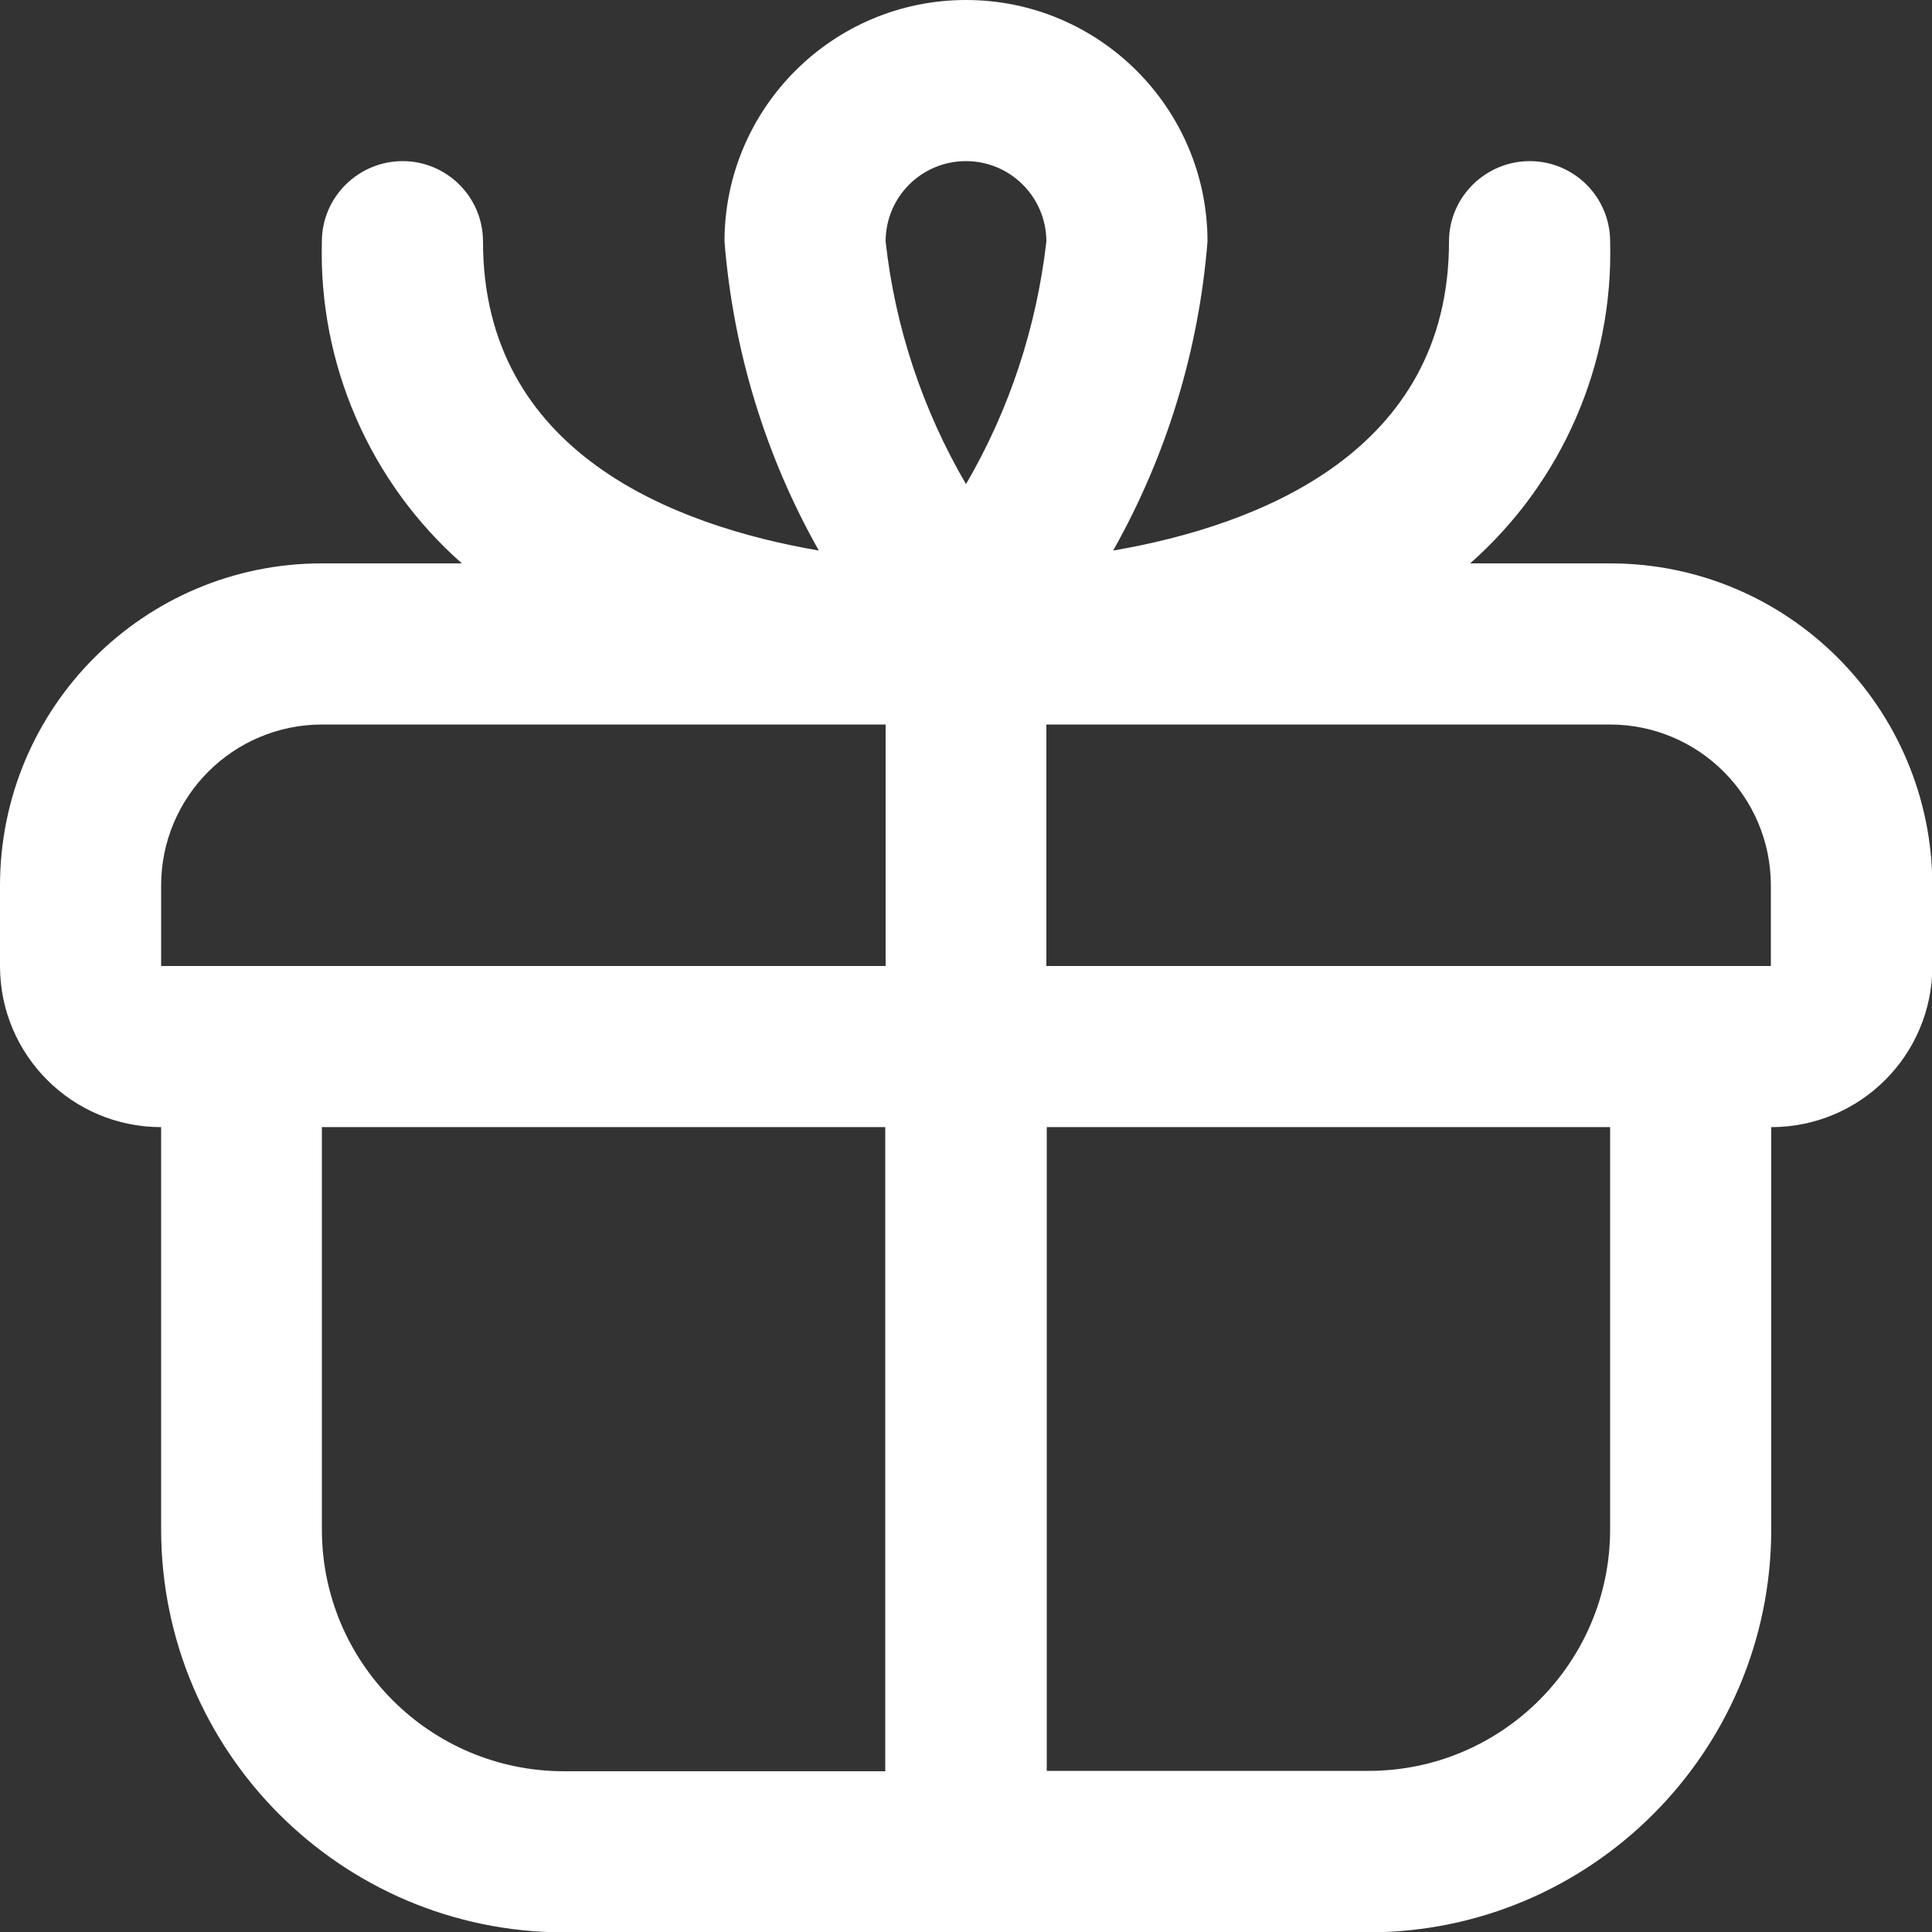
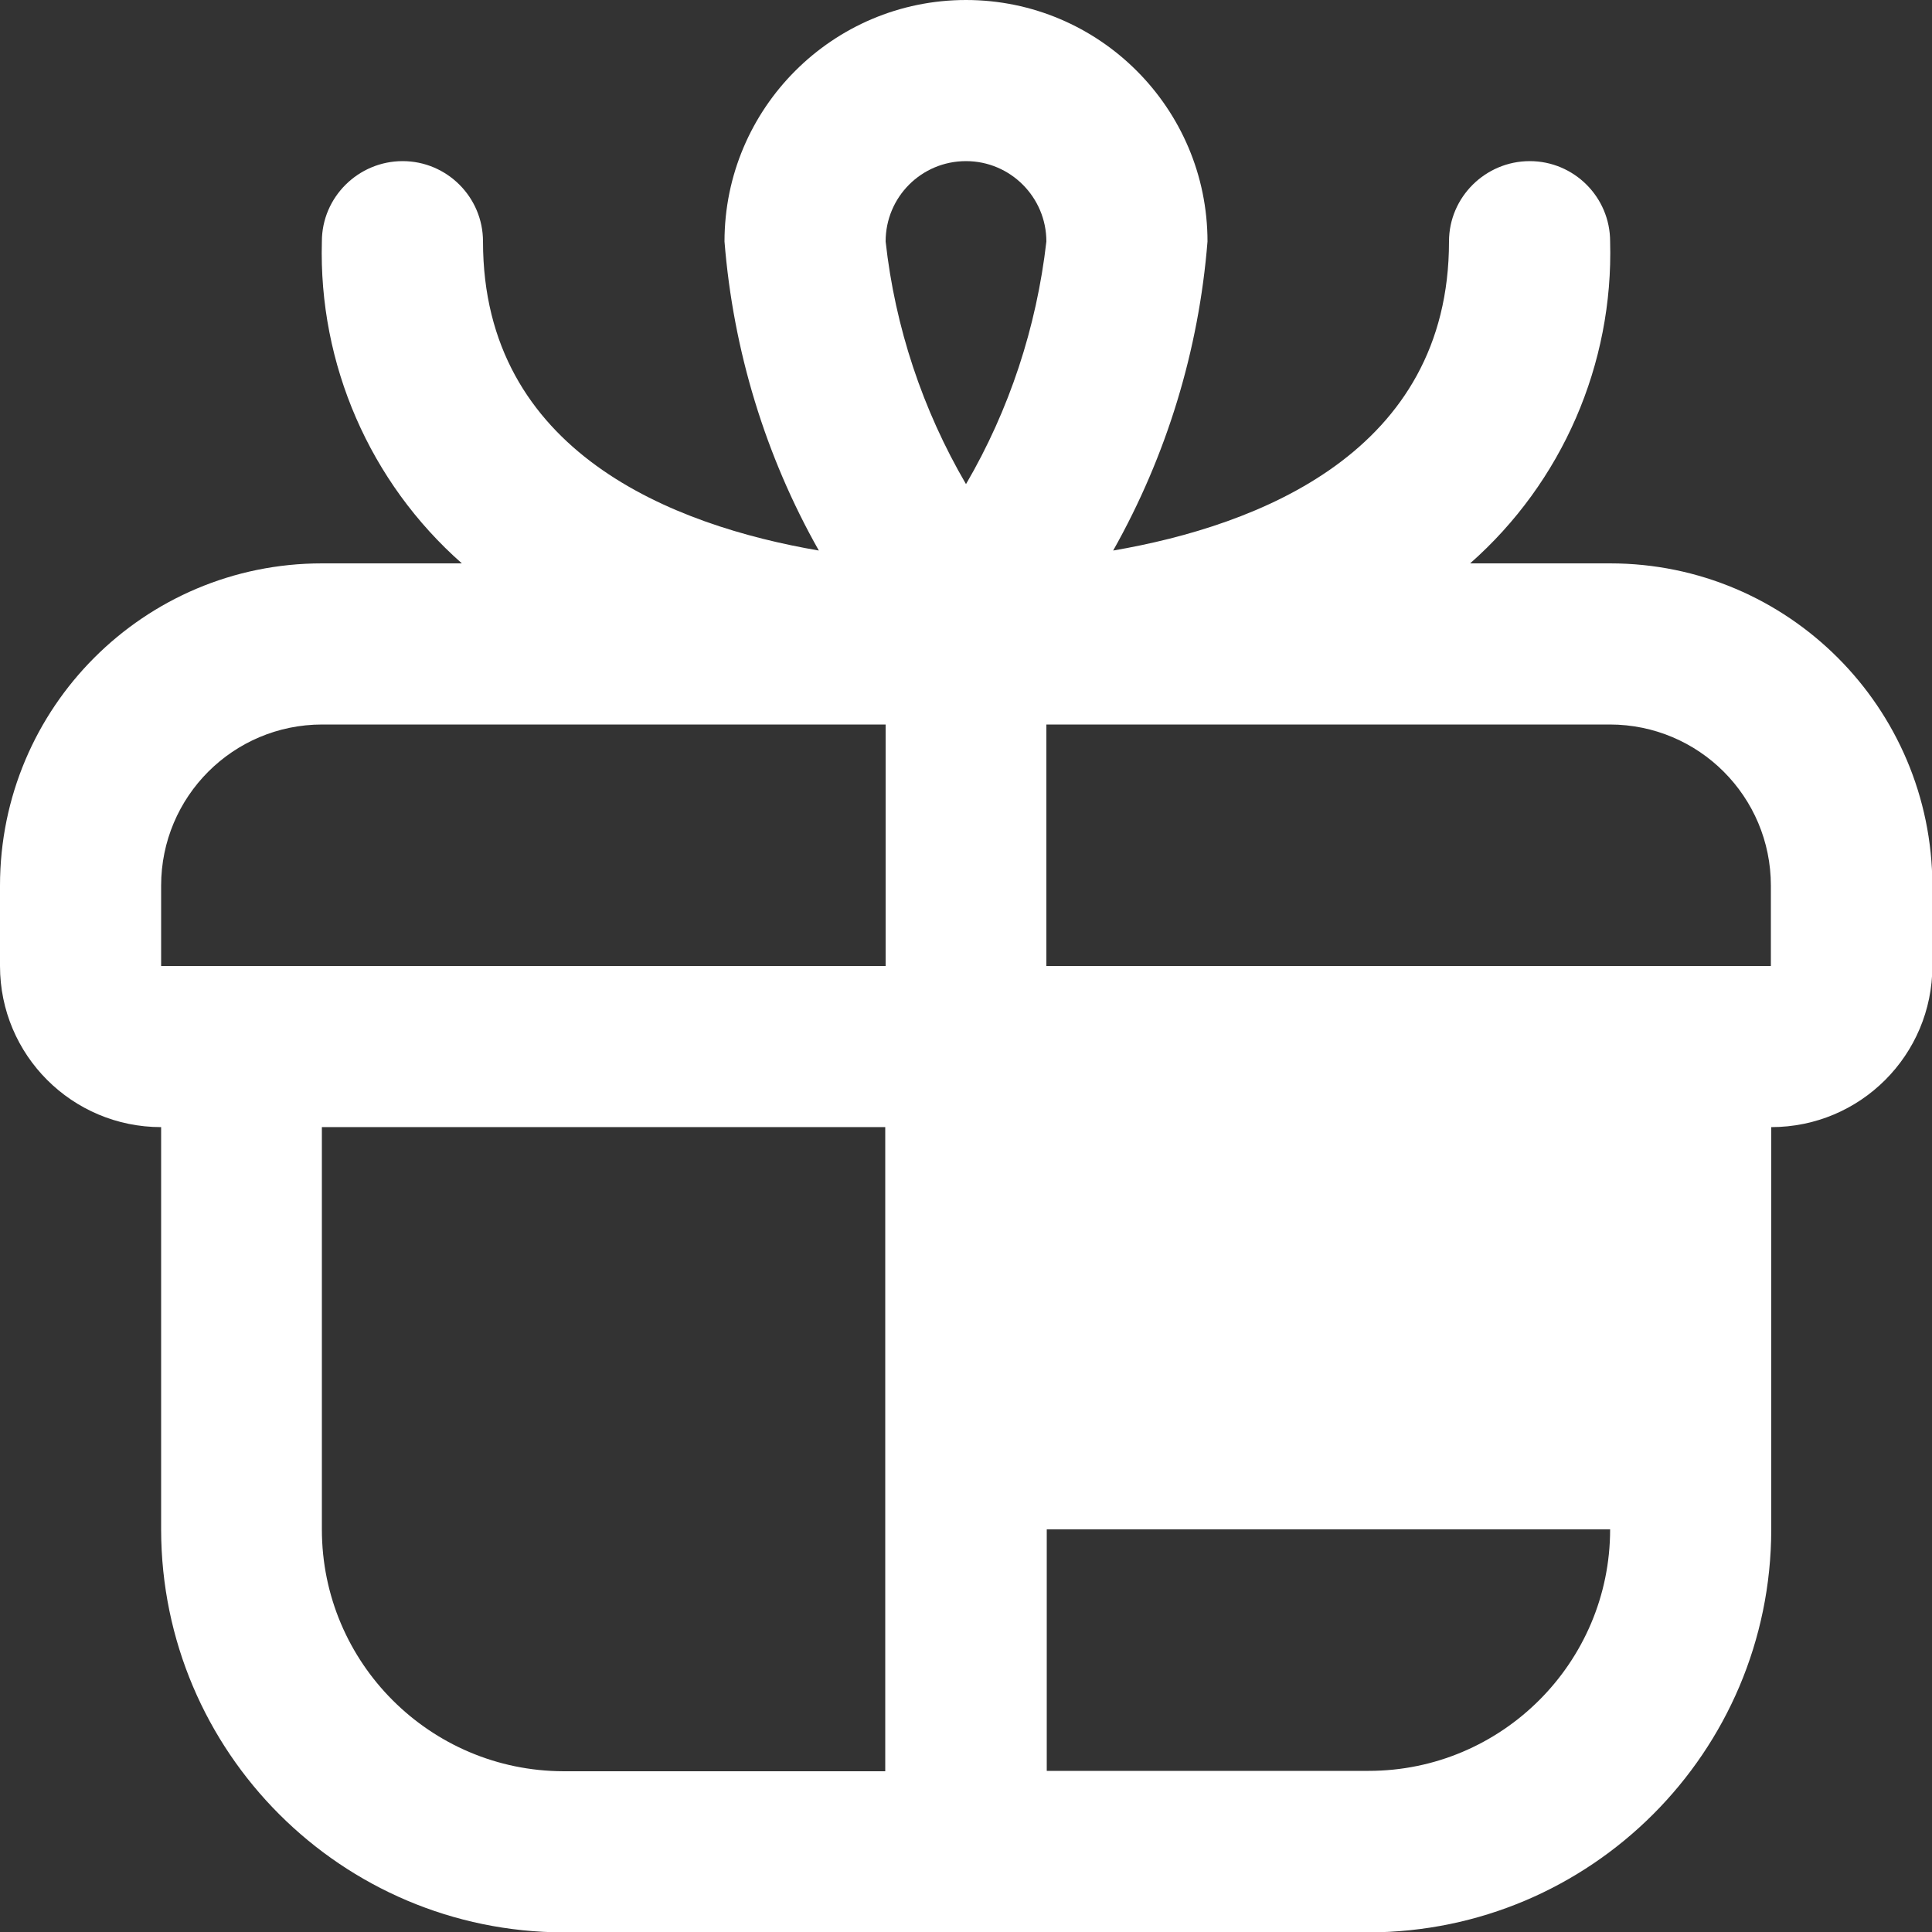
<svg xmlns="http://www.w3.org/2000/svg" version="1.1" id="Layer_1" x="0px" y="0px" viewBox="0 0 512 512" style="enable-background:new 0 0 512 512;" xml:space="preserve">
  <rect x="0" y="0" width="512" height="512" fill="#333333" stroke="none" />
  <style type="text/css"> .st0{fill:#FFFFFF;} </style>
-   <path class="st0" d="M426.7,149.3h-37.1c24.4-21.5,38-52.8,37.1-85.3c0-11.8-9.6-21.3-21.3-21.3S384,52.2,384,64 c0,55.9-50.6,75.3-89,81.9c14.2-25.2,22.7-53.1,25-81.9c0-35.3-28.7-64-64-64s-64,28.7-64,64c2.3,28.8,10.8,56.8,25,81.9 c-38.5-6.6-89-26-89-81.9c0-11.8-9.6-21.3-21.3-21.3S85.3,52.2,85.3,64c-0.9,32.5,12.7,63.8,37.1,85.3H85.3 C38.2,149.3,0,187.5,0,234.7V256c0,23.6,19.1,42.7,42.7,42.7v106.7c0.1,58.9,47.8,106.6,106.7,106.7h213.3 c58.9-0.1,106.6-47.8,106.7-106.7V298.7c23.6,0,42.7-19.1,42.7-42.7v-21.3C512,187.5,473.8,149.3,426.7,149.3z M256,42.7 c11.8,0,21.3,9.6,21.3,21.3c-2.6,22.7-9.8,44.6-21.3,64.3c-11.5-19.7-18.8-41.6-21.3-64.3C234.7,52.2,244.2,42.7,256,42.7z M42.7,234.7c0-23.6,19.1-42.7,42.7-42.7h149.3v64h-192V234.7z M85.3,405.3V298.7h149.3v170.7h-85.3 C114,469.3,85.3,440.7,85.3,405.3z M426.7,405.3c0,35.3-28.7,64-64,64h-85.3V298.7h149.3V405.3z M277.3,256v-64h149.3 c23.6,0,42.7,19.1,42.7,42.7V256H277.3z" />
+   <path class="st0" d="M426.7,149.3h-37.1c24.4-21.5,38-52.8,37.1-85.3c0-11.8-9.6-21.3-21.3-21.3S384,52.2,384,64 c0,55.9-50.6,75.3-89,81.9c14.2-25.2,22.7-53.1,25-81.9c0-35.3-28.7-64-64-64s-64,28.7-64,64c2.3,28.8,10.8,56.8,25,81.9 c-38.5-6.6-89-26-89-81.9c0-11.8-9.6-21.3-21.3-21.3S85.3,52.2,85.3,64c-0.9,32.5,12.7,63.8,37.1,85.3H85.3 C38.2,149.3,0,187.5,0,234.7V256c0,23.6,19.1,42.7,42.7,42.7v106.7c0.1,58.9,47.8,106.6,106.7,106.7h213.3 c58.9-0.1,106.6-47.8,106.7-106.7V298.7c23.6,0,42.7-19.1,42.7-42.7v-21.3C512,187.5,473.8,149.3,426.7,149.3z M256,42.7 c11.8,0,21.3,9.6,21.3,21.3c-2.6,22.7-9.8,44.6-21.3,64.3c-11.5-19.7-18.8-41.6-21.3-64.3C234.7,52.2,244.2,42.7,256,42.7z M42.7,234.7c0-23.6,19.1-42.7,42.7-42.7h149.3v64h-192V234.7z M85.3,405.3V298.7h149.3v170.7h-85.3 C114,469.3,85.3,440.7,85.3,405.3z M426.7,405.3c0,35.3-28.7,64-64,64h-85.3V298.7V405.3z M277.3,256v-64h149.3 c23.6,0,42.7,19.1,42.7,42.7V256H277.3z" />
</svg>